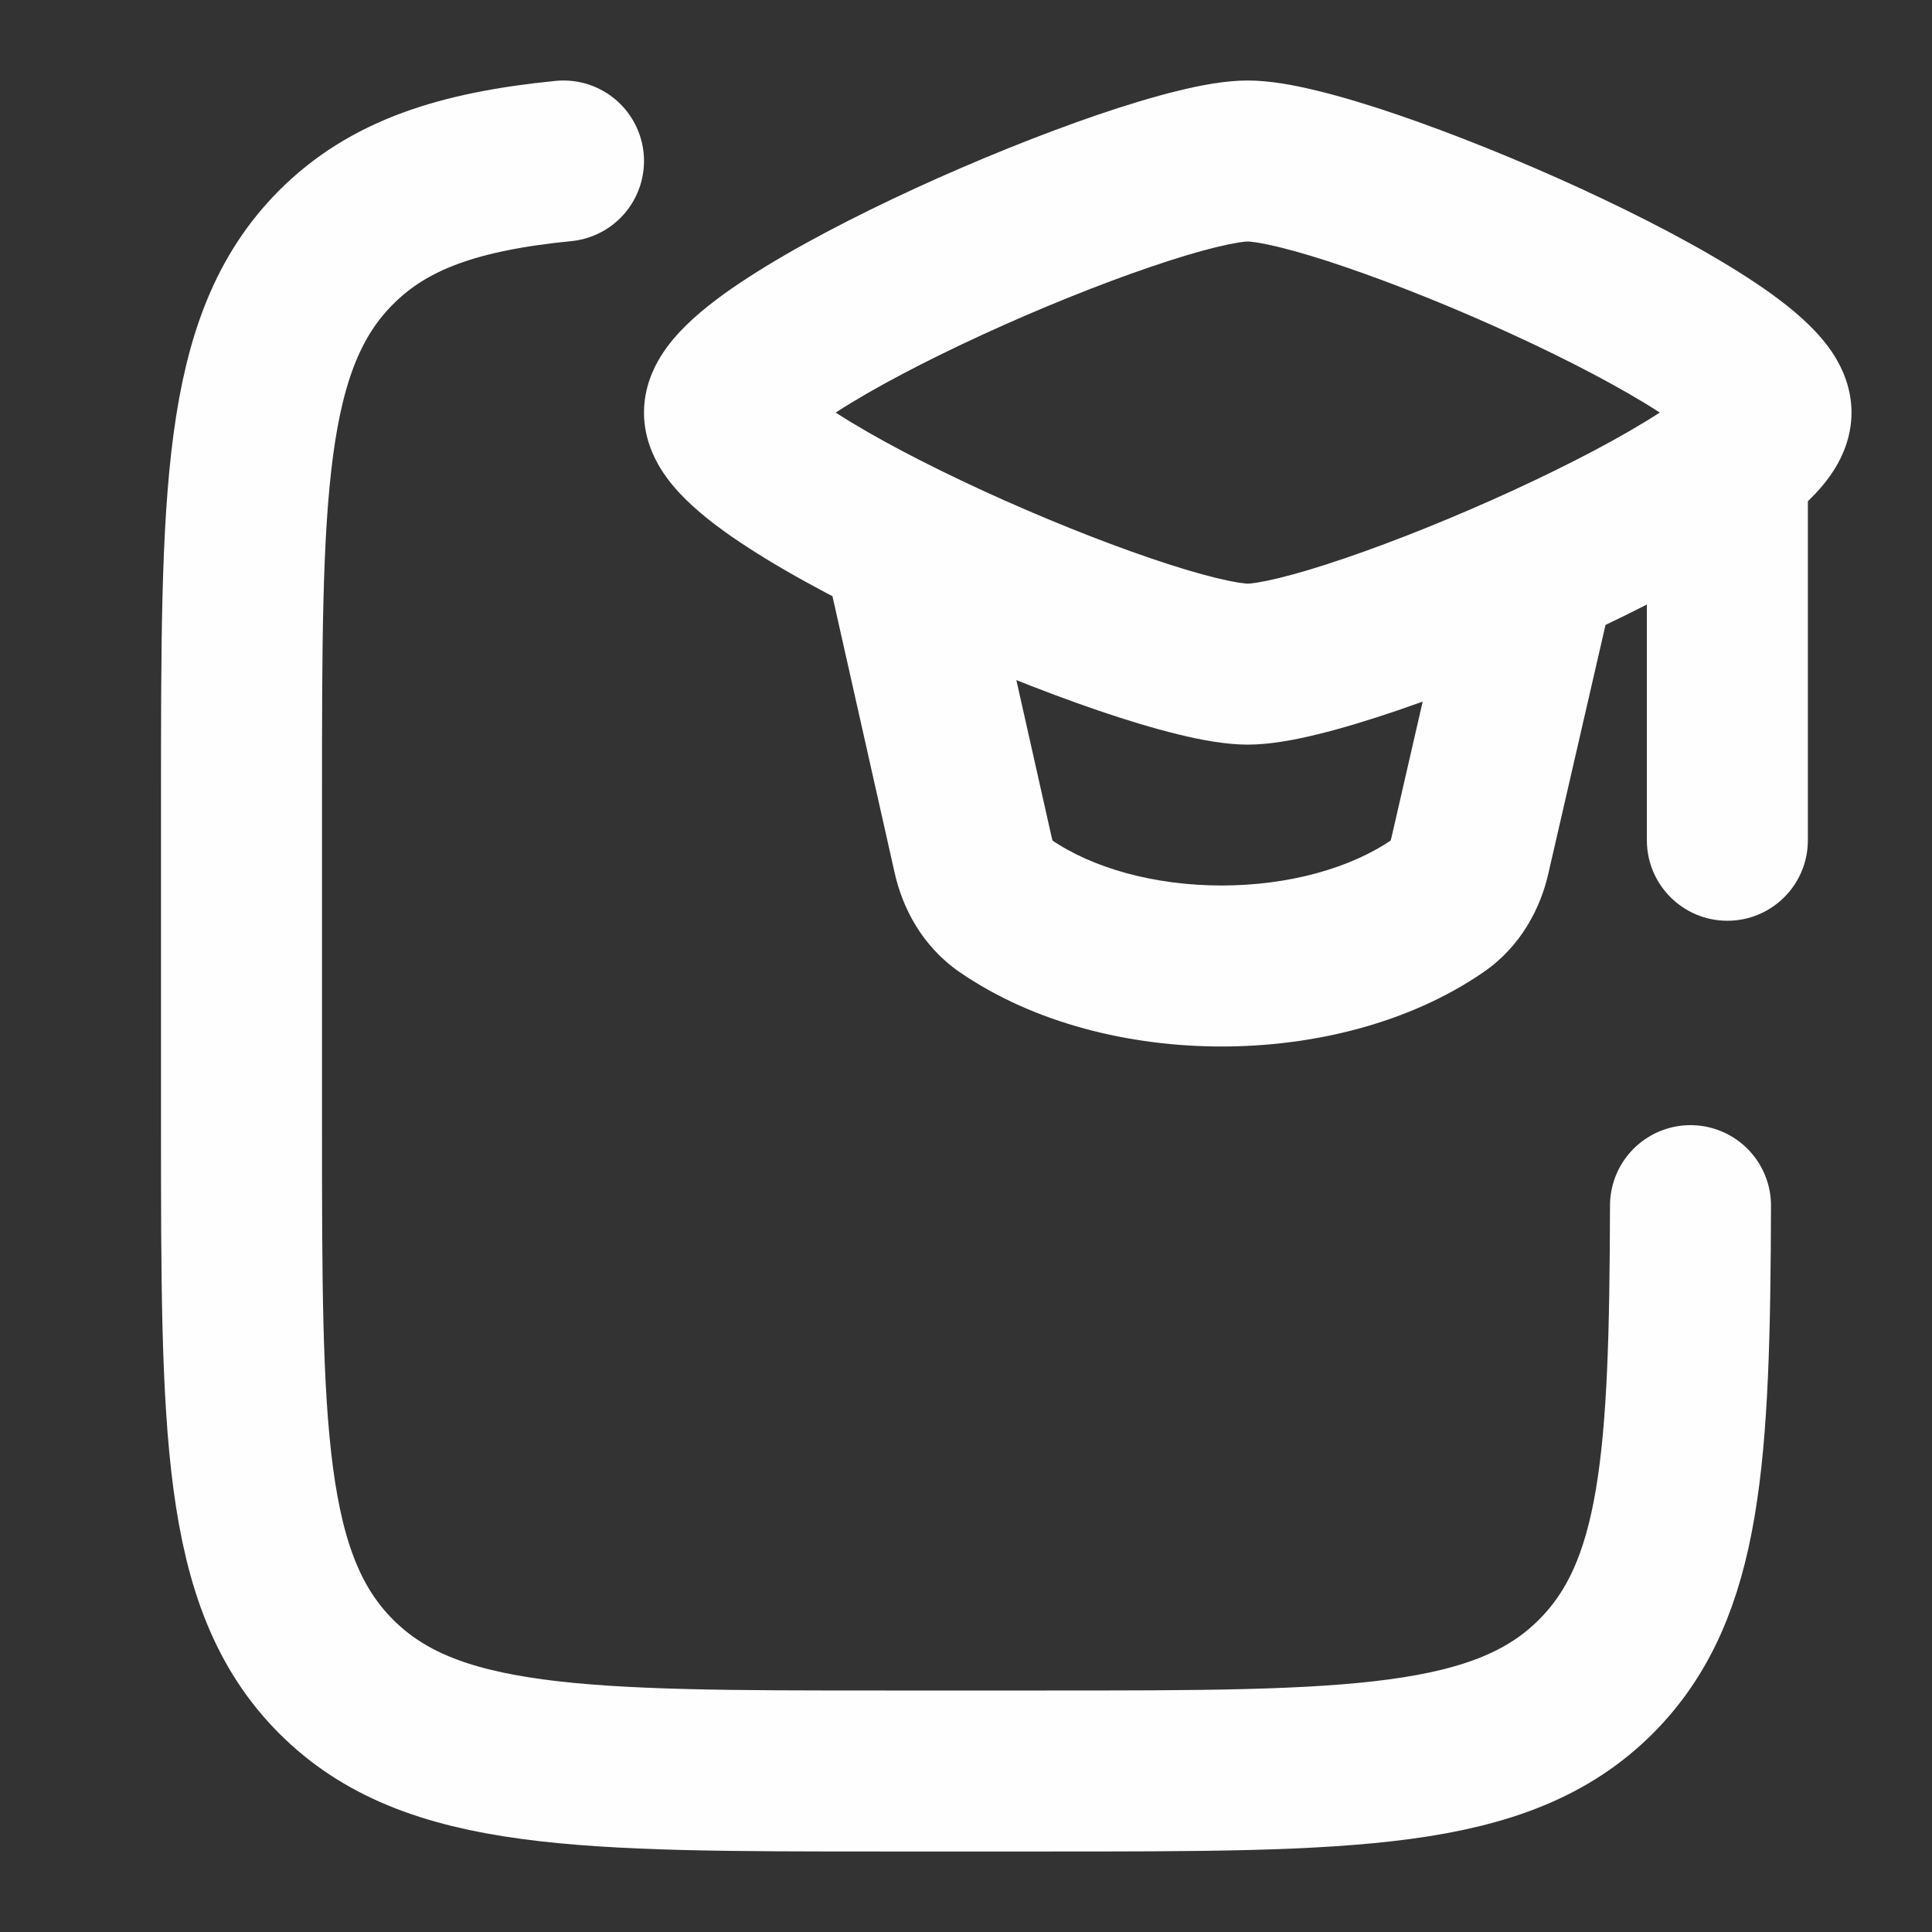
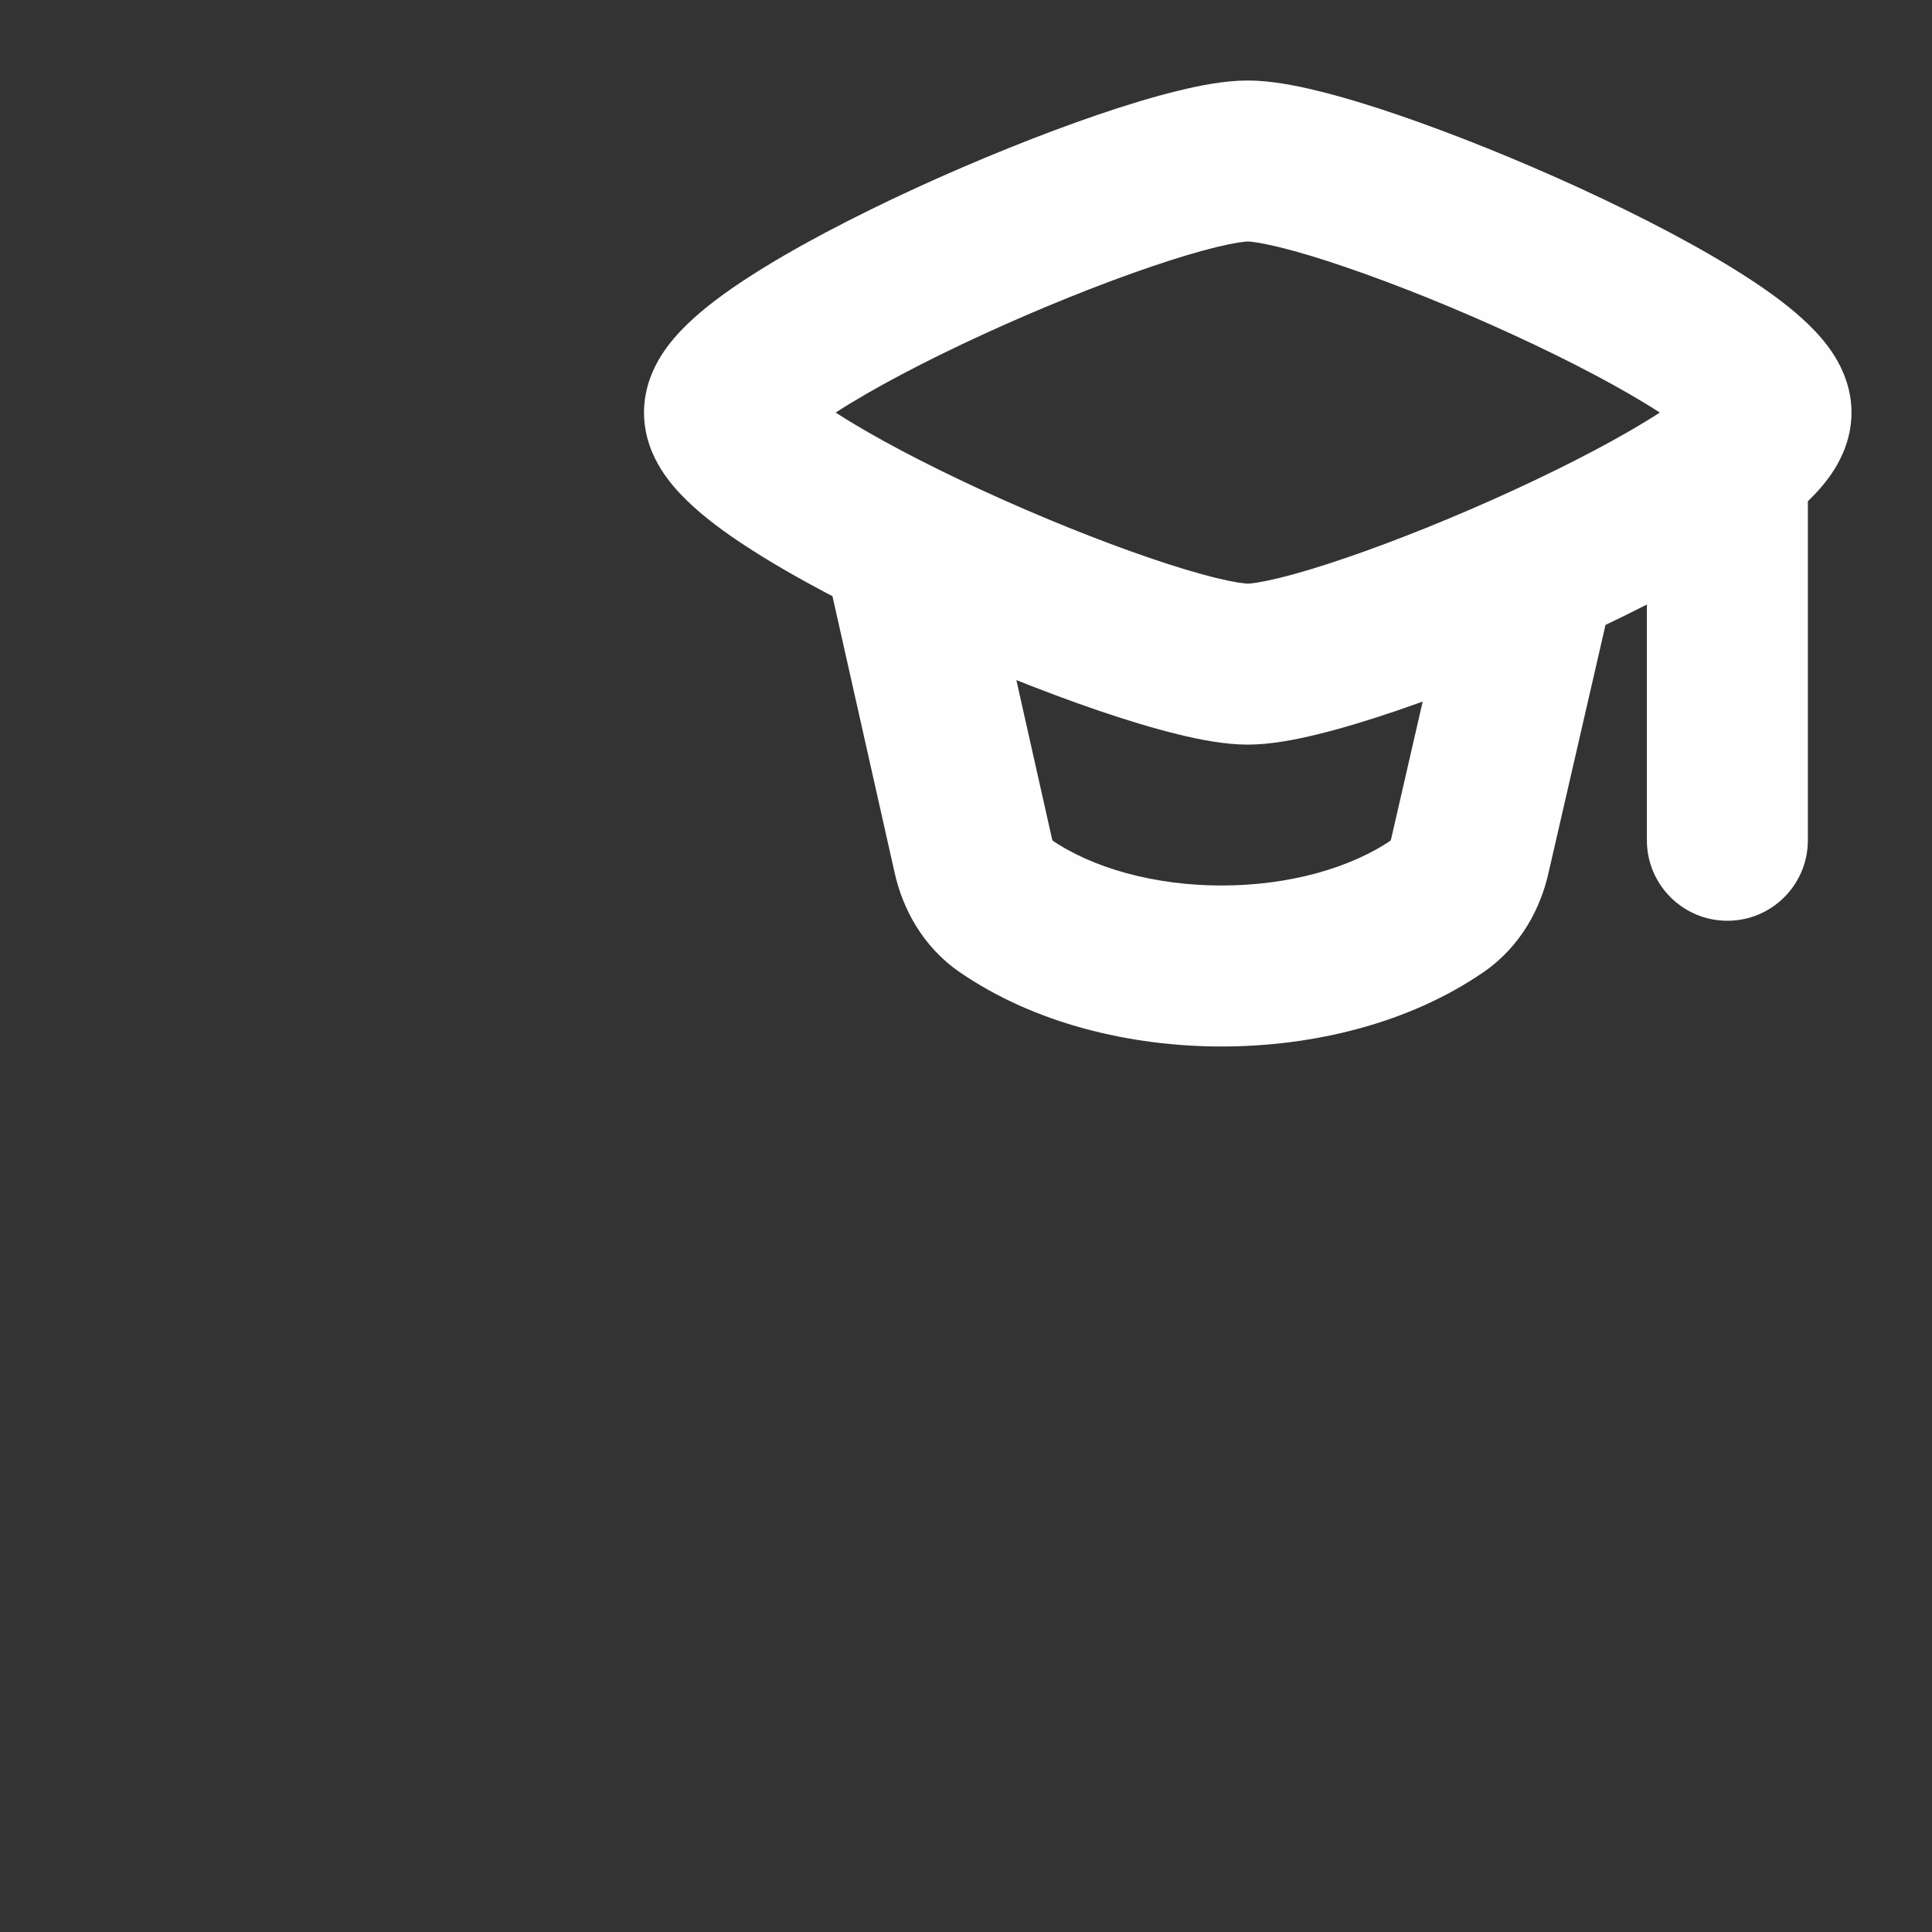
<svg xmlns="http://www.w3.org/2000/svg" width="24" height="24" viewBox="0 0 24 24" fill="none">
  <rect x="0" y="0" width="24" height="24" fill="#333333" stroke="none" />
-   <path d="M7 2C5.7 2.129 4.825 2.419 4.172 3.076C3 4.253 3 6.148 3 9.939V13.959C3 17.75 3 19.645 4.172 20.823C5.343 22 7.229 22 11 22H13.001C16.772 22 18.658 22 19.829 20.823C20.893 19.754 20.991 18.106 21 14.977" stroke="#FEFEFE" stroke-width="2" stroke-linecap="round" stroke-linejoin="round" />
  <path d="M12.251 6.781C12.13 6.242 11.595 5.903 11.056 6.024C10.517 6.145 10.178 6.68 10.299 7.219L12.251 6.781ZM12.089 10.625L13.065 10.405L12.089 10.625ZM20.054 7.286C20.177 6.748 19.841 6.212 19.303 6.088C18.765 5.964 18.228 6.3 18.104 6.839L20.054 7.286ZM18.261 10.625L17.286 10.401L17.285 10.405L18.261 10.625ZM12.489 11.253L13.056 10.429H13.056L12.489 11.253ZM17.861 11.253L18.429 12.076L17.861 11.253ZM22.458 5.76C22.458 5.208 22.011 4.76 21.458 4.76C20.906 4.76 20.458 5.208 20.458 5.76H22.458ZM20.458 10.438C20.458 10.99 20.906 11.438 21.458 11.438C22.011 11.438 22.458 10.99 22.458 10.438H20.458ZM9 5.125H10C10 5.328 9.924 5.455 9.91 5.478C9.891 5.508 9.888 5.504 9.927 5.466C10.005 5.39 10.153 5.273 10.386 5.122C10.843 4.826 11.493 4.485 12.206 4.157C12.915 3.831 13.657 3.532 14.288 3.317C14.603 3.209 14.881 3.126 15.105 3.071C15.217 3.044 15.309 3.025 15.382 3.013C15.418 3.008 15.446 3.004 15.467 3.002C15.478 3.001 15.486 3.001 15.491 3C15.494 3 15.496 3 15.498 3C15.499 3 15.5 3 15.5 3V2V1C15.223 1 14.912 1.059 14.629 1.129C14.33 1.202 13.994 1.304 13.642 1.424C12.939 1.664 12.133 1.989 11.371 2.339C10.613 2.688 9.868 3.075 9.299 3.444C9.018 3.625 8.745 3.825 8.531 4.034C8.424 4.138 8.306 4.269 8.209 4.425C8.117 4.574 8 4.817 8 5.125H9ZM22 5.125H23C23 4.817 22.883 4.574 22.791 4.425C22.694 4.269 22.576 4.138 22.469 4.034C22.255 3.825 21.982 3.625 21.701 3.444C21.132 3.075 20.387 2.688 19.629 2.339C18.867 1.989 18.061 1.664 17.358 1.424C17.006 1.304 16.67 1.202 16.371 1.129C16.088 1.059 15.777 1 15.5 1V2V3C15.5 3 15.501 3 15.502 3C15.504 3 15.506 3 15.509 3C15.514 3.001 15.522 3.001 15.533 3.002C15.554 3.004 15.582 3.008 15.618 3.013C15.691 3.025 15.783 3.044 15.895 3.071C16.119 3.126 16.397 3.209 16.712 3.317C17.343 3.532 18.085 3.831 18.794 4.157C19.507 4.485 20.157 4.826 20.614 5.122C20.846 5.273 20.995 5.39 21.073 5.466C21.112 5.504 21.109 5.508 21.09 5.478C21.076 5.455 21 5.328 21 5.125H22ZM22 5.125H21C21 4.922 21.076 4.795 21.09 4.772C21.109 4.742 21.112 4.746 21.073 4.784C20.995 4.86 20.846 4.977 20.614 5.128C20.157 5.424 19.507 5.765 18.794 6.093C18.085 6.419 17.343 6.718 16.712 6.933C16.397 7.041 16.119 7.124 15.895 7.179C15.783 7.206 15.691 7.225 15.618 7.237C15.582 7.242 15.554 7.246 15.533 7.248C15.522 7.249 15.514 7.249 15.509 7.25C15.506 7.25 15.504 7.25 15.502 7.25C15.501 7.25 15.5 7.25 15.5 7.25V8.25V9.25C15.777 9.25 16.088 9.191 16.371 9.121C16.67 9.048 17.006 8.946 17.358 8.826C18.061 8.586 18.867 8.261 19.629 7.911C20.387 7.562 21.132 7.175 21.701 6.806C21.982 6.625 22.255 6.425 22.469 6.216C22.576 6.112 22.694 5.981 22.791 5.825C22.883 5.676 23 5.433 23 5.125H22ZM9 5.125H8C8 5.433 8.117 5.676 8.209 5.825C8.306 5.981 8.424 6.112 8.531 6.216C8.745 6.425 9.018 6.625 9.299 6.806C9.868 7.175 10.613 7.562 11.371 7.911C12.133 8.261 12.939 8.586 13.642 8.826C13.994 8.946 14.33 9.048 14.629 9.121C14.912 9.191 15.223 9.25 15.5 9.25V8.25V7.25C15.5 7.25 15.499 7.25 15.498 7.25C15.496 7.25 15.494 7.25 15.491 7.25C15.486 7.249 15.478 7.249 15.467 7.248C15.446 7.246 15.418 7.242 15.382 7.237C15.309 7.225 15.217 7.206 15.105 7.179C14.881 7.124 14.603 7.041 14.288 6.933C13.657 6.718 12.915 6.419 12.206 6.093C11.493 5.765 10.843 5.424 10.386 5.128C10.153 4.977 10.005 4.86 9.927 4.784C9.888 4.746 9.891 4.742 9.91 4.772C9.924 4.795 10 4.922 10 5.125H9ZM11.275 7L10.299 7.219L11.114 10.844L12.089 10.625L13.065 10.405L12.251 6.781L11.275 7ZM19.079 7.062L18.104 6.839L17.286 10.401L18.261 10.625L19.235 10.848L20.054 7.286L19.079 7.062ZM12.489 11.253L11.921 12.076C12.851 12.716 14.044 13 15.175 13C16.305 13 17.5 12.716 18.429 12.076L17.861 11.253L17.294 10.429C16.777 10.785 16.008 11 15.175 11C14.342 11 13.573 10.785 13.056 10.429L12.489 11.253ZM18.261 10.625L17.285 10.405C17.282 10.42 17.278 10.431 17.275 10.44C17.271 10.448 17.269 10.452 17.268 10.453C17.268 10.454 17.269 10.451 17.274 10.446C17.279 10.441 17.285 10.435 17.294 10.429L17.861 11.253L18.429 12.076C18.899 11.752 19.14 11.273 19.236 10.844L18.261 10.625ZM12.089 10.625L11.114 10.844C11.21 11.273 11.451 11.752 11.921 12.076L12.489 11.253L13.056 10.429C13.065 10.435 13.072 10.441 13.076 10.446C13.081 10.451 13.082 10.454 13.082 10.453C13.081 10.452 13.079 10.448 13.075 10.44C13.072 10.431 13.068 10.42 13.065 10.405L12.089 10.625ZM21.458 5.76H20.458V10.438H21.458H22.458V5.76H21.458Z" fill="#FEFEFE" />
</svg>